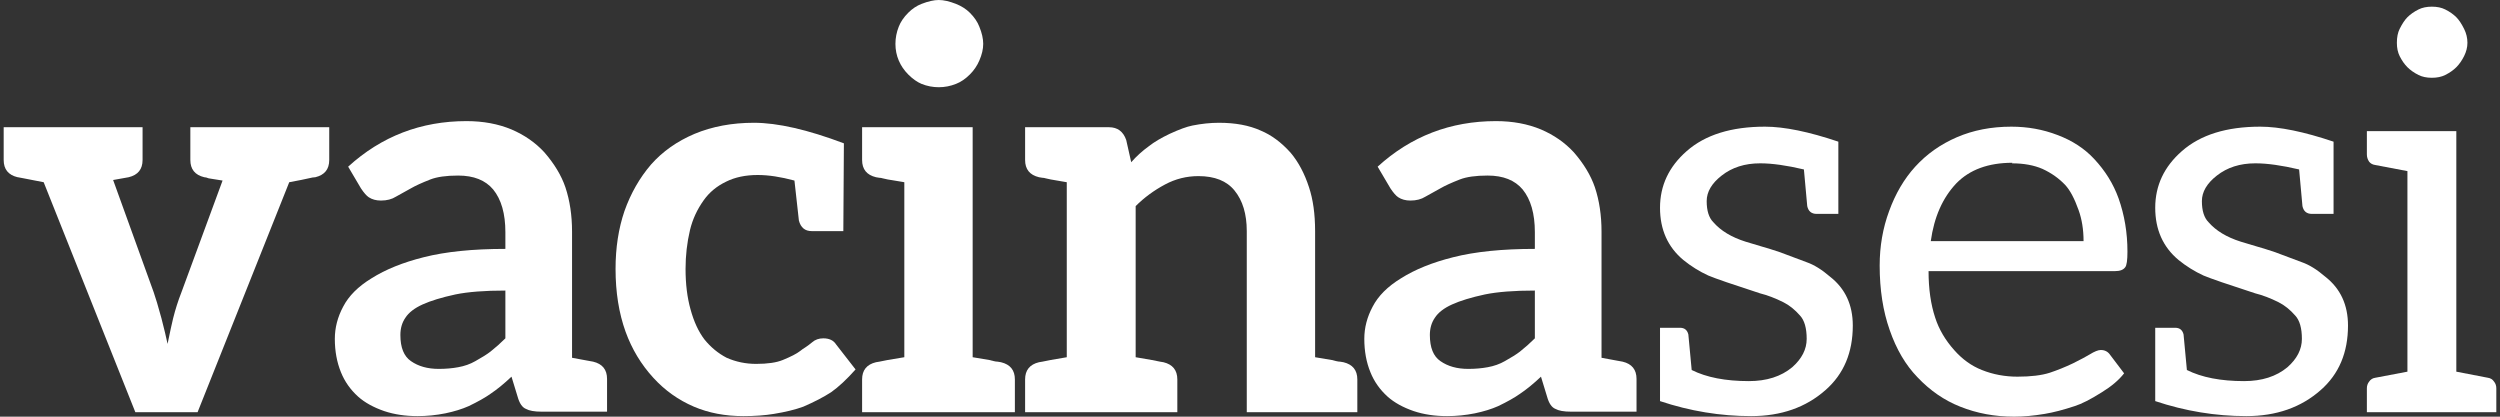
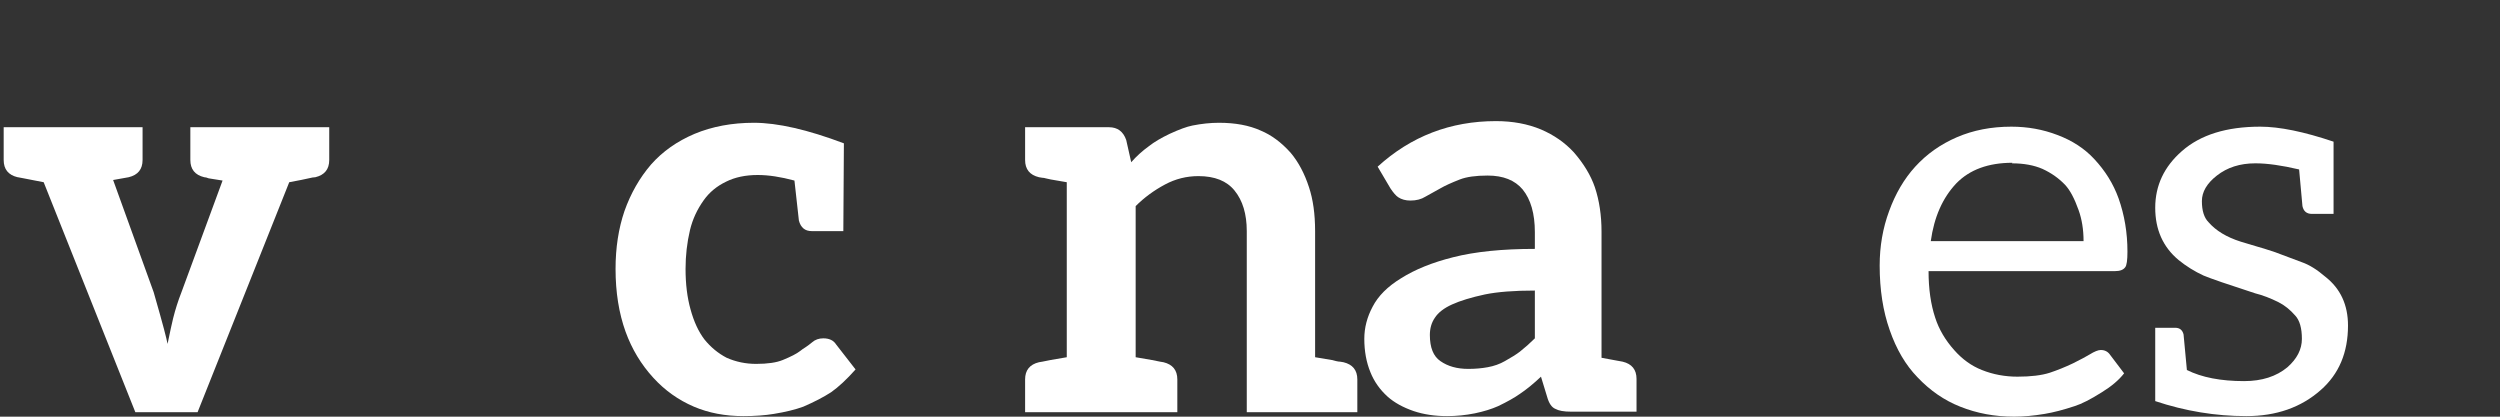
<svg xmlns="http://www.w3.org/2000/svg" width="144" height="24" viewBox="0 0 144 24" fill="none">
  <rect x="0" y="0" width="144" height="24" fill="#333333" stroke="none" />
-   <path d="M18.964 9.216C18.964 9.749 18.697 10.08 18.164 10.208C18.079 10.208 17.951 10.229 17.78 10.272C17.609 10.315 17.236 10.389 16.66 10.496L11.38 23.744H7.796L2.516 10.496C1.428 10.283 0.927 10.187 1.012 10.208C0.479 10.08 0.212 9.749 0.212 9.216V7.328H8.212V9.216C8.212 9.749 7.945 10.08 7.412 10.208L6.516 10.368L8.852 16.832C8.959 17.131 9.108 17.632 9.3 18.336C9.449 18.912 9.567 19.403 9.652 19.808C9.801 19.083 9.908 18.592 9.972 18.336C10.1 17.824 10.26 17.323 10.452 16.832L12.82 10.4C12.415 10.336 12.148 10.293 12.02 10.272C11.913 10.229 11.828 10.208 11.764 10.208C11.231 10.08 10.964 9.749 10.964 9.216V7.328H18.964V9.216Z" fill="white" />
-   <path d="M34.166 20.832C34.7 20.96 34.966 21.291 34.966 21.824V23.712H31.19C30.785 23.712 30.486 23.659 30.294 23.552C30.081 23.467 29.921 23.232 29.814 22.848L29.462 21.696C29.036 22.101 28.63 22.432 28.246 22.688C27.948 22.901 27.532 23.136 26.998 23.392C26.614 23.563 26.166 23.701 25.654 23.808C25.121 23.915 24.588 23.968 24.054 23.968C23.35 23.968 22.71 23.872 22.134 23.68C21.516 23.467 21.014 23.189 20.63 22.848C20.182 22.443 19.852 21.973 19.638 21.44C19.404 20.864 19.286 20.224 19.286 19.52C19.286 18.88 19.446 18.261 19.766 17.664C20.086 17.045 20.63 16.501 21.398 16.032C22.209 15.52 23.212 15.115 24.406 14.816C25.665 14.496 27.233 14.336 29.11 14.336V13.376C29.11 12.309 28.876 11.488 28.406 10.912C27.958 10.379 27.286 10.112 26.39 10.112C25.708 10.112 25.174 10.187 24.79 10.336C24.3 10.528 23.926 10.699 23.67 10.848L22.806 11.328C22.572 11.477 22.284 11.552 21.942 11.552C21.665 11.552 21.43 11.488 21.238 11.36C21.11 11.275 20.961 11.104 20.79 10.848L20.054 9.6C21.974 7.851 24.246 6.976 26.87 6.976C27.83 6.976 28.694 7.136 29.462 7.456C30.209 7.776 30.838 8.213 31.35 8.768C31.926 9.429 32.332 10.101 32.566 10.784C32.822 11.552 32.95 12.405 32.95 13.344V20.608L33.814 20.768L34.166 20.832ZM29.11 16.736C27.916 16.736 26.956 16.811 26.23 16.96C25.441 17.131 24.812 17.323 24.342 17.536C23.873 17.749 23.542 18.005 23.35 18.304C23.158 18.581 23.062 18.912 23.062 19.296C23.062 20.021 23.265 20.523 23.67 20.8C24.097 21.099 24.63 21.248 25.27 21.248C25.676 21.248 26.049 21.216 26.39 21.152C26.753 21.088 27.084 20.971 27.382 20.8C27.766 20.587 28.054 20.405 28.246 20.256C28.545 20.021 28.833 19.765 29.11 19.488V16.736Z" fill="white" />
+   <path d="M18.964 9.216C18.964 9.749 18.697 10.08 18.164 10.208C18.079 10.208 17.951 10.229 17.78 10.272C17.609 10.315 17.236 10.389 16.66 10.496L11.38 23.744H7.796L2.516 10.496C1.428 10.283 0.927 10.187 1.012 10.208C0.479 10.08 0.212 9.749 0.212 9.216V7.328H8.212V9.216C8.212 9.749 7.945 10.08 7.412 10.208L6.516 10.368L8.852 16.832C9.449 18.912 9.567 19.403 9.652 19.808C9.801 19.083 9.908 18.592 9.972 18.336C10.1 17.824 10.26 17.323 10.452 16.832L12.82 10.4C12.415 10.336 12.148 10.293 12.02 10.272C11.913 10.229 11.828 10.208 11.764 10.208C11.231 10.08 10.964 9.749 10.964 9.216V7.328H18.964V9.216Z" fill="white" />
  <path d="M49.28 21.28C48.768 21.856 48.298 22.293 47.872 22.592C47.445 22.869 46.912 23.147 46.272 23.424C45.803 23.595 45.237 23.733 44.576 23.84C44.064 23.925 43.477 23.968 42.816 23.968C41.77 23.968 40.821 23.787 39.968 23.424C39.072 23.04 38.293 22.485 37.632 21.76C36.928 20.992 36.395 20.107 36.032 19.104C35.648 18.037 35.456 16.832 35.456 15.488C35.456 14.272 35.627 13.163 35.968 12.16C36.331 11.136 36.843 10.24 37.504 9.472C38.165 8.725 38.997 8.139 40 7.712C41.024 7.285 42.165 7.072 43.424 7.072C44.789 7.072 46.517 7.467 48.608 8.256L48.576 13.312H46.752C46.368 13.312 46.123 13.109 46.016 12.704L45.76 10.4C44.971 10.187 44.267 10.08 43.648 10.08C42.944 10.08 42.336 10.208 41.824 10.464C41.291 10.72 40.864 11.072 40.544 11.52C40.16 12.053 39.893 12.629 39.744 13.248C39.573 13.973 39.488 14.72 39.488 15.488C39.488 16.363 39.584 17.141 39.776 17.824C39.968 18.528 40.234 19.104 40.576 19.552C40.938 20 41.365 20.352 41.856 20.608C42.389 20.843 42.955 20.96 43.552 20.96C44.213 20.96 44.725 20.885 45.088 20.736C45.557 20.544 45.888 20.373 46.08 20.224C46.187 20.139 46.293 20.064 46.4 20C46.528 19.915 46.656 19.819 46.784 19.712C46.955 19.563 47.168 19.488 47.424 19.488C47.765 19.488 48.011 19.605 48.16 19.84L49.28 21.28Z" fill="white" />
-   <path d="M56.633 2.528C56.633 2.827 56.559 3.147 56.409 3.488C56.281 3.787 56.1 4.053 55.865 4.288C55.609 4.544 55.343 4.725 55.065 4.832C54.745 4.96 54.415 5.024 54.073 5.024C53.732 5.024 53.401 4.96 53.081 4.832C52.825 4.725 52.569 4.544 52.313 4.288C52.079 4.053 51.897 3.787 51.769 3.488C51.641 3.189 51.577 2.869 51.577 2.528C51.577 2.187 51.641 1.856 51.769 1.536C51.876 1.259 52.057 0.992 52.313 0.736C52.548 0.501 52.804 0.331 53.081 0.224C53.465 0.075 53.796 0 54.073 0C54.351 0 54.681 0.075 55.065 0.224C55.385 0.352 55.652 0.523 55.865 0.736C56.121 0.992 56.303 1.259 56.409 1.536C56.559 1.899 56.633 2.229 56.633 2.528ZM57.657 20.864C58.191 20.992 58.457 21.323 58.457 21.856V23.744H49.657V21.856C49.657 21.323 49.924 20.992 50.457 20.864L50.649 20.832L51.129 20.736L52.089 20.576V10.496L51.129 10.336C51.023 10.315 50.927 10.293 50.841 10.272C50.777 10.251 50.713 10.24 50.649 10.24L50.457 10.208C49.924 10.08 49.657 9.749 49.657 9.216V7.328H56.025V20.576L56.985 20.736C57.092 20.757 57.177 20.779 57.241 20.8C57.327 20.821 57.401 20.832 57.465 20.832L57.657 20.864Z" fill="white" />
  <path d="M77.382 20.864C77.915 20.992 78.182 21.323 78.182 21.856V23.744H71.814V13.312C71.814 12.331 71.579 11.552 71.11 10.976C70.662 10.421 69.968 10.144 69.03 10.144C68.347 10.144 67.707 10.304 67.11 10.624C66.47 10.965 65.904 11.381 65.414 11.872V20.576L66.342 20.736L66.822 20.832L67.014 20.864C67.547 20.992 67.814 21.323 67.814 21.856V23.744H59.046V21.856C59.046 21.323 59.312 20.992 59.846 20.864L60.038 20.832L60.518 20.736L61.446 20.576V10.496L60.518 10.336C60.411 10.315 60.315 10.293 60.23 10.272C60.166 10.251 60.102 10.24 60.038 10.24L59.846 10.208C59.312 10.08 59.046 9.749 59.046 9.216V7.328H63.878C64.368 7.328 64.699 7.573 64.87 8.064L65.158 9.344C65.456 9.003 65.798 8.693 66.182 8.416C66.48 8.181 66.875 7.947 67.366 7.712C67.92 7.456 68.358 7.296 68.678 7.232C69.211 7.125 69.723 7.072 70.214 7.072C71.152 7.072 71.952 7.221 72.614 7.52C73.232 7.776 73.808 8.203 74.342 8.8C74.79 9.333 75.142 9.995 75.398 10.784C75.632 11.488 75.75 12.331 75.75 13.312V20.576L76.71 20.736C76.816 20.757 76.902 20.779 76.966 20.8C77.051 20.821 77.126 20.832 77.19 20.832L77.382 20.864Z" fill="white" />
  <path d="M93.464 20.832C93.997 20.96 94.264 21.291 94.264 21.824V23.712H90.488C90.082 23.712 89.784 23.659 89.592 23.552C89.378 23.467 89.218 23.232 89.112 22.848L88.76 21.696C88.333 22.101 87.928 22.432 87.544 22.688C87.245 22.901 86.829 23.136 86.296 23.392C85.912 23.563 85.464 23.701 84.952 23.808C84.418 23.915 83.885 23.968 83.352 23.968C82.648 23.968 82.008 23.872 81.432 23.68C80.813 23.467 80.312 23.189 79.928 22.848C79.48 22.443 79.149 21.973 78.936 21.44C78.701 20.864 78.584 20.224 78.584 19.52C78.584 18.88 78.744 18.261 79.064 17.664C79.384 17.045 79.928 16.501 80.696 16.032C81.506 15.52 82.509 15.115 83.704 14.816C84.962 14.496 86.53 14.336 88.408 14.336V13.376C88.408 12.309 88.173 11.488 87.704 10.912C87.256 10.379 86.584 10.112 85.688 10.112C85.005 10.112 84.472 10.187 84.088 10.336C83.597 10.528 83.224 10.699 82.968 10.848L82.104 11.328C81.869 11.477 81.581 11.552 81.24 11.552C80.962 11.552 80.728 11.488 80.536 11.36C80.408 11.275 80.258 11.104 80.088 10.848L79.352 9.6C81.272 7.851 83.544 6.976 86.168 6.976C87.128 6.976 87.992 7.136 88.76 7.456C89.506 7.776 90.136 8.213 90.648 8.768C91.224 9.429 91.629 10.101 91.864 10.784C92.12 11.552 92.248 12.405 92.248 13.344V20.608L93.112 20.768L93.464 20.832ZM88.408 16.736C87.213 16.736 86.253 16.811 85.528 16.96C84.738 17.131 84.109 17.323 83.64 17.536C83.17 17.749 82.84 18.005 82.648 18.304C82.456 18.581 82.36 18.912 82.36 19.296C82.36 20.021 82.562 20.523 82.968 20.8C83.394 21.099 83.928 21.248 84.568 21.248C84.973 21.248 85.346 21.216 85.688 21.152C86.05 21.088 86.381 20.971 86.68 20.8C87.064 20.587 87.352 20.405 87.544 20.256C87.842 20.021 88.13 19.765 88.408 19.488V16.736Z" fill="white" />
-   <path d="M101.665 7.296C102.775 7.296 104.183 7.584 105.889 8.16V12.32H104.641C104.343 12.32 104.161 12.171 104.097 11.872L103.905 9.76C102.903 9.525 102.071 9.408 101.409 9.408H101.377C100.503 9.408 99.766 9.643 99.169 10.112C98.593 10.56 98.305 11.051 98.305 11.584C98.305 12.139 98.433 12.544 98.689 12.8C99.116 13.291 99.734 13.664 100.545 13.92L101.505 14.208C101.676 14.251 102.017 14.357 102.529 14.528L104.065 15.104C104.492 15.253 104.94 15.531 105.409 15.936C106.284 16.619 106.721 17.557 106.721 18.752C106.721 20.309 106.199 21.547 105.153 22.464C104.023 23.467 102.593 23.968 100.865 23.968C99.094 23.968 97.345 23.68 95.617 23.104V18.88H96.769C97.025 18.88 97.185 19.008 97.249 19.264L97.441 21.312C98.294 21.739 99.393 21.952 100.737 21.952C101.761 21.952 102.593 21.685 103.233 21.152C103.788 20.661 104.065 20.117 104.065 19.52C104.065 18.901 103.937 18.453 103.681 18.176C103.383 17.835 103.063 17.579 102.721 17.408C102.252 17.173 101.804 17.003 101.377 16.896C99.799 16.384 98.806 16.043 98.401 15.872C97.889 15.637 97.409 15.339 96.961 14.976C96.065 14.229 95.617 13.227 95.617 11.968C95.617 10.688 96.129 9.6 97.153 8.704C98.22 7.765 99.724 7.296 101.665 7.296Z" fill="white" />
  <path d="M115.853 7.296C116.792 7.296 117.677 7.456 118.509 7.776C119.362 8.096 120.066 8.555 120.621 9.152C121.261 9.835 121.73 10.592 122.029 11.424C122.37 12.384 122.541 13.408 122.541 14.496C122.541 14.987 122.498 15.285 122.413 15.392C122.306 15.541 122.114 15.616 121.837 15.616H111.085C111.085 16.64 111.213 17.536 111.469 18.304C111.682 18.965 112.045 19.584 112.557 20.16C113.026 20.693 113.56 21.077 114.157 21.312C114.797 21.568 115.48 21.696 116.205 21.696C116.973 21.696 117.592 21.621 118.061 21.472C118.509 21.323 118.957 21.141 119.405 20.928C119.874 20.693 120.194 20.523 120.365 20.416C120.642 20.245 120.856 20.16 121.005 20.16C121.24 20.16 121.421 20.256 121.549 20.448L122.349 21.504C122.05 21.888 121.624 22.251 121.069 22.592C120.429 22.997 119.906 23.264 119.501 23.392C118.861 23.605 118.285 23.755 117.773 23.84C117.133 23.947 116.546 24 116.013 24C114.904 24 113.869 23.808 112.909 23.424C111.992 23.061 111.17 22.496 110.445 21.728C109.762 21.024 109.229 20.117 108.845 19.008C108.461 17.92 108.269 16.683 108.269 15.296C108.269 14.187 108.45 13.141 108.813 12.16C109.176 11.157 109.677 10.304 110.317 9.6C110.978 8.875 111.778 8.309 112.717 7.904C113.656 7.499 114.701 7.296 115.853 7.296ZM115.917 9.376C114.53 9.376 113.453 9.771 112.685 10.56C111.896 11.392 111.405 12.501 111.213 13.888H120.013C120.013 13.227 119.917 12.629 119.725 12.096C119.49 11.435 119.234 10.955 118.957 10.656C118.594 10.272 118.157 9.963 117.645 9.728C117.154 9.515 116.568 9.408 115.885 9.408L115.917 9.376Z" fill="white" />
  <path d="M130.189 7.296C131.298 7.296 132.706 7.584 134.413 8.16V12.32H133.165C132.866 12.32 132.685 12.171 132.621 11.872L132.429 9.76C131.426 9.525 130.594 9.408 129.933 9.408H129.901C129.026 9.408 128.29 9.643 127.693 10.112C127.117 10.56 126.829 11.051 126.829 11.584C126.829 12.139 126.957 12.544 127.213 12.8C127.64 13.291 128.258 13.664 129.069 13.92L130.029 14.208C130.2 14.251 130.541 14.357 131.053 14.528L132.589 15.104C133.016 15.253 133.464 15.531 133.933 15.936C134.808 16.619 135.245 17.557 135.245 18.752C135.245 20.309 134.722 21.547 133.677 22.464C132.546 23.467 131.117 23.968 129.389 23.968C127.618 23.968 125.869 23.68 124.141 23.104V18.88H125.293C125.549 18.88 125.709 19.008 125.773 19.264L125.965 21.312C126.818 21.739 127.917 21.952 129.261 21.952C130.285 21.952 131.117 21.685 131.757 21.152C132.312 20.661 132.589 20.117 132.589 19.52C132.589 18.901 132.461 18.453 132.205 18.176C131.906 17.835 131.586 17.579 131.245 17.408C130.776 17.173 130.328 17.003 129.901 16.896C128.322 16.384 127.33 16.043 126.925 15.872C126.413 15.637 125.933 15.339 125.485 14.976C124.589 14.229 124.141 13.227 124.141 11.968C124.141 10.688 124.653 9.6 125.677 8.704C126.744 7.765 128.248 7.296 130.189 7.296Z" fill="white" />
-   <path d="M138.668 3.872C138.497 3.701 138.348 3.488 138.22 3.232C138.113 3.019 138.06 2.763 138.06 2.464C138.06 2.144 138.113 1.877 138.22 1.664C138.369 1.365 138.519 1.141 138.668 0.992C138.839 0.821 139.052 0.672 139.308 0.544C139.521 0.437 139.777 0.384 140.076 0.384C140.375 0.384 140.631 0.437 140.844 0.544C141.1 0.672 141.313 0.821 141.484 0.992C141.633 1.141 141.783 1.365 141.932 1.664C142.06 1.92 142.124 2.187 142.124 2.464C142.124 2.72 142.06 2.976 141.932 3.232C141.804 3.488 141.655 3.701 141.484 3.872C141.313 4.043 141.1 4.192 140.844 4.32C140.631 4.427 140.375 4.48 140.076 4.48C139.777 4.48 139.521 4.427 139.308 4.32C139.052 4.192 138.839 4.043 138.668 3.872ZM143.308 21.76C143.457 21.781 143.575 21.856 143.66 21.984C143.745 22.091 143.788 22.219 143.788 22.368V23.744H136.332V22.368C136.332 22.219 136.375 22.091 136.46 21.984C136.545 21.856 136.663 21.781 136.812 21.76L138.668 21.408V9.856L136.812 9.504C136.663 9.483 136.545 9.419 136.46 9.312C136.375 9.184 136.332 9.045 136.332 8.896V7.552H141.484V21.408L143.308 21.76Z" fill="white" />
</svg>